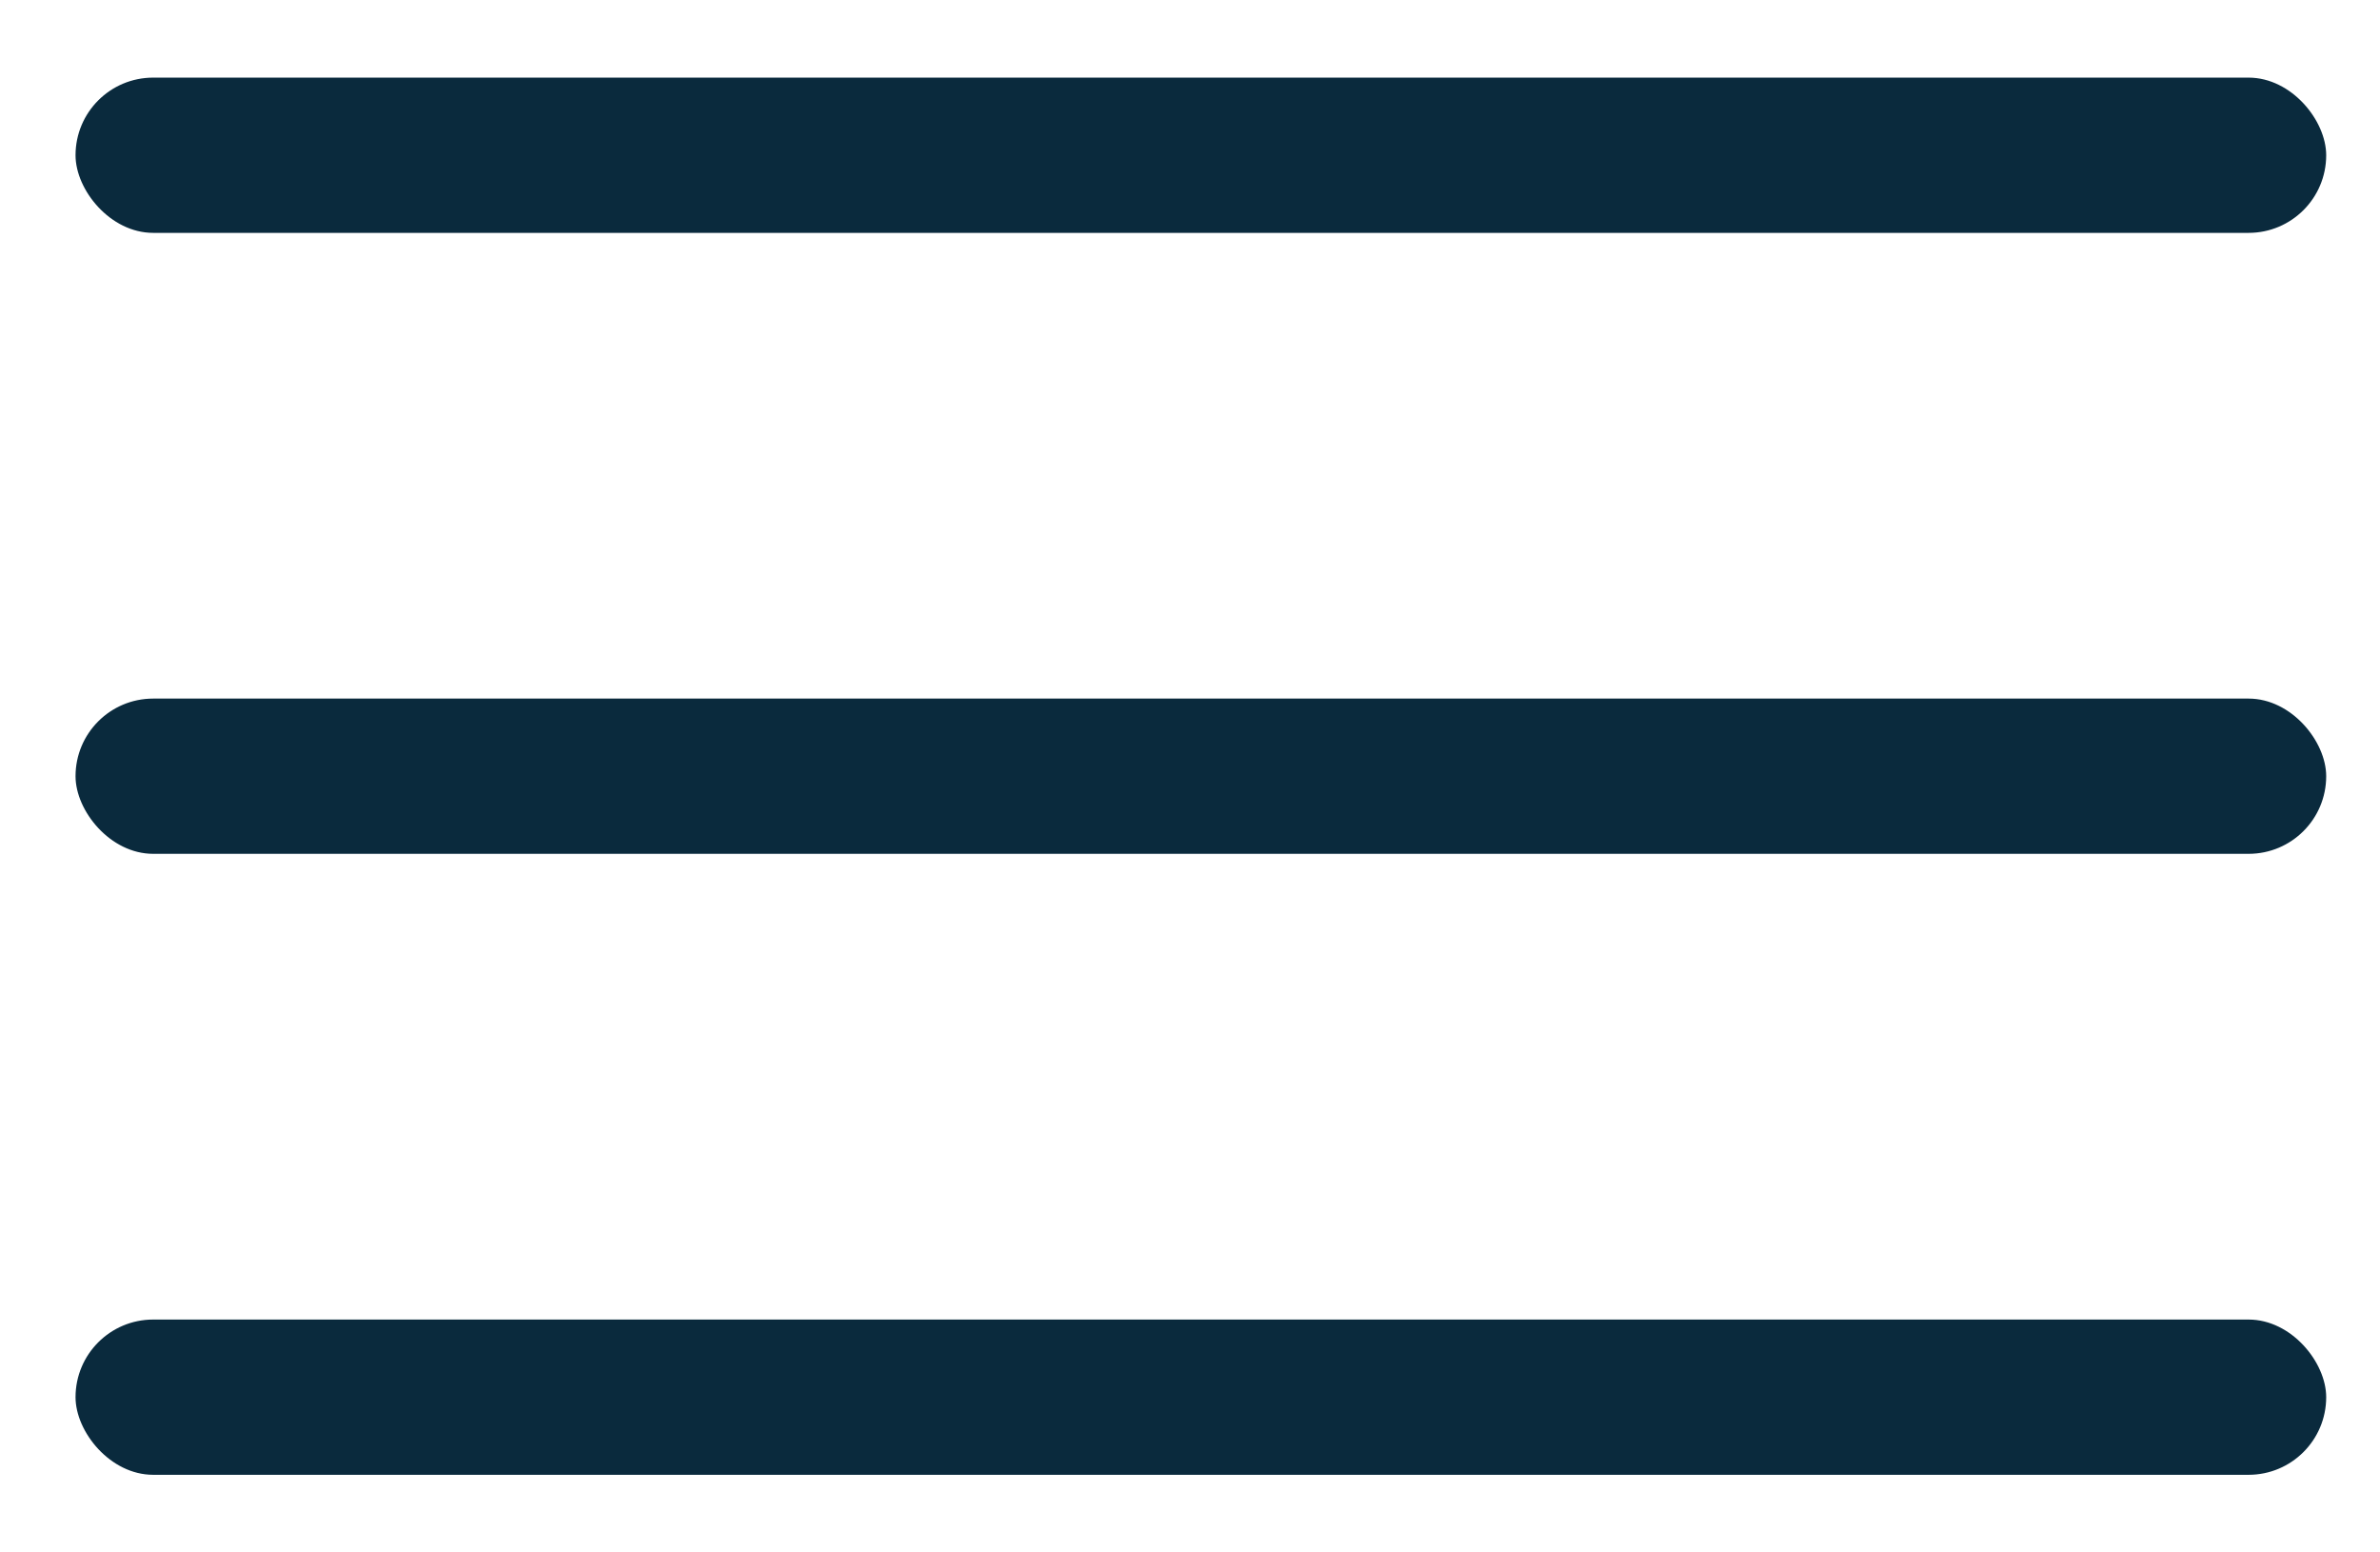
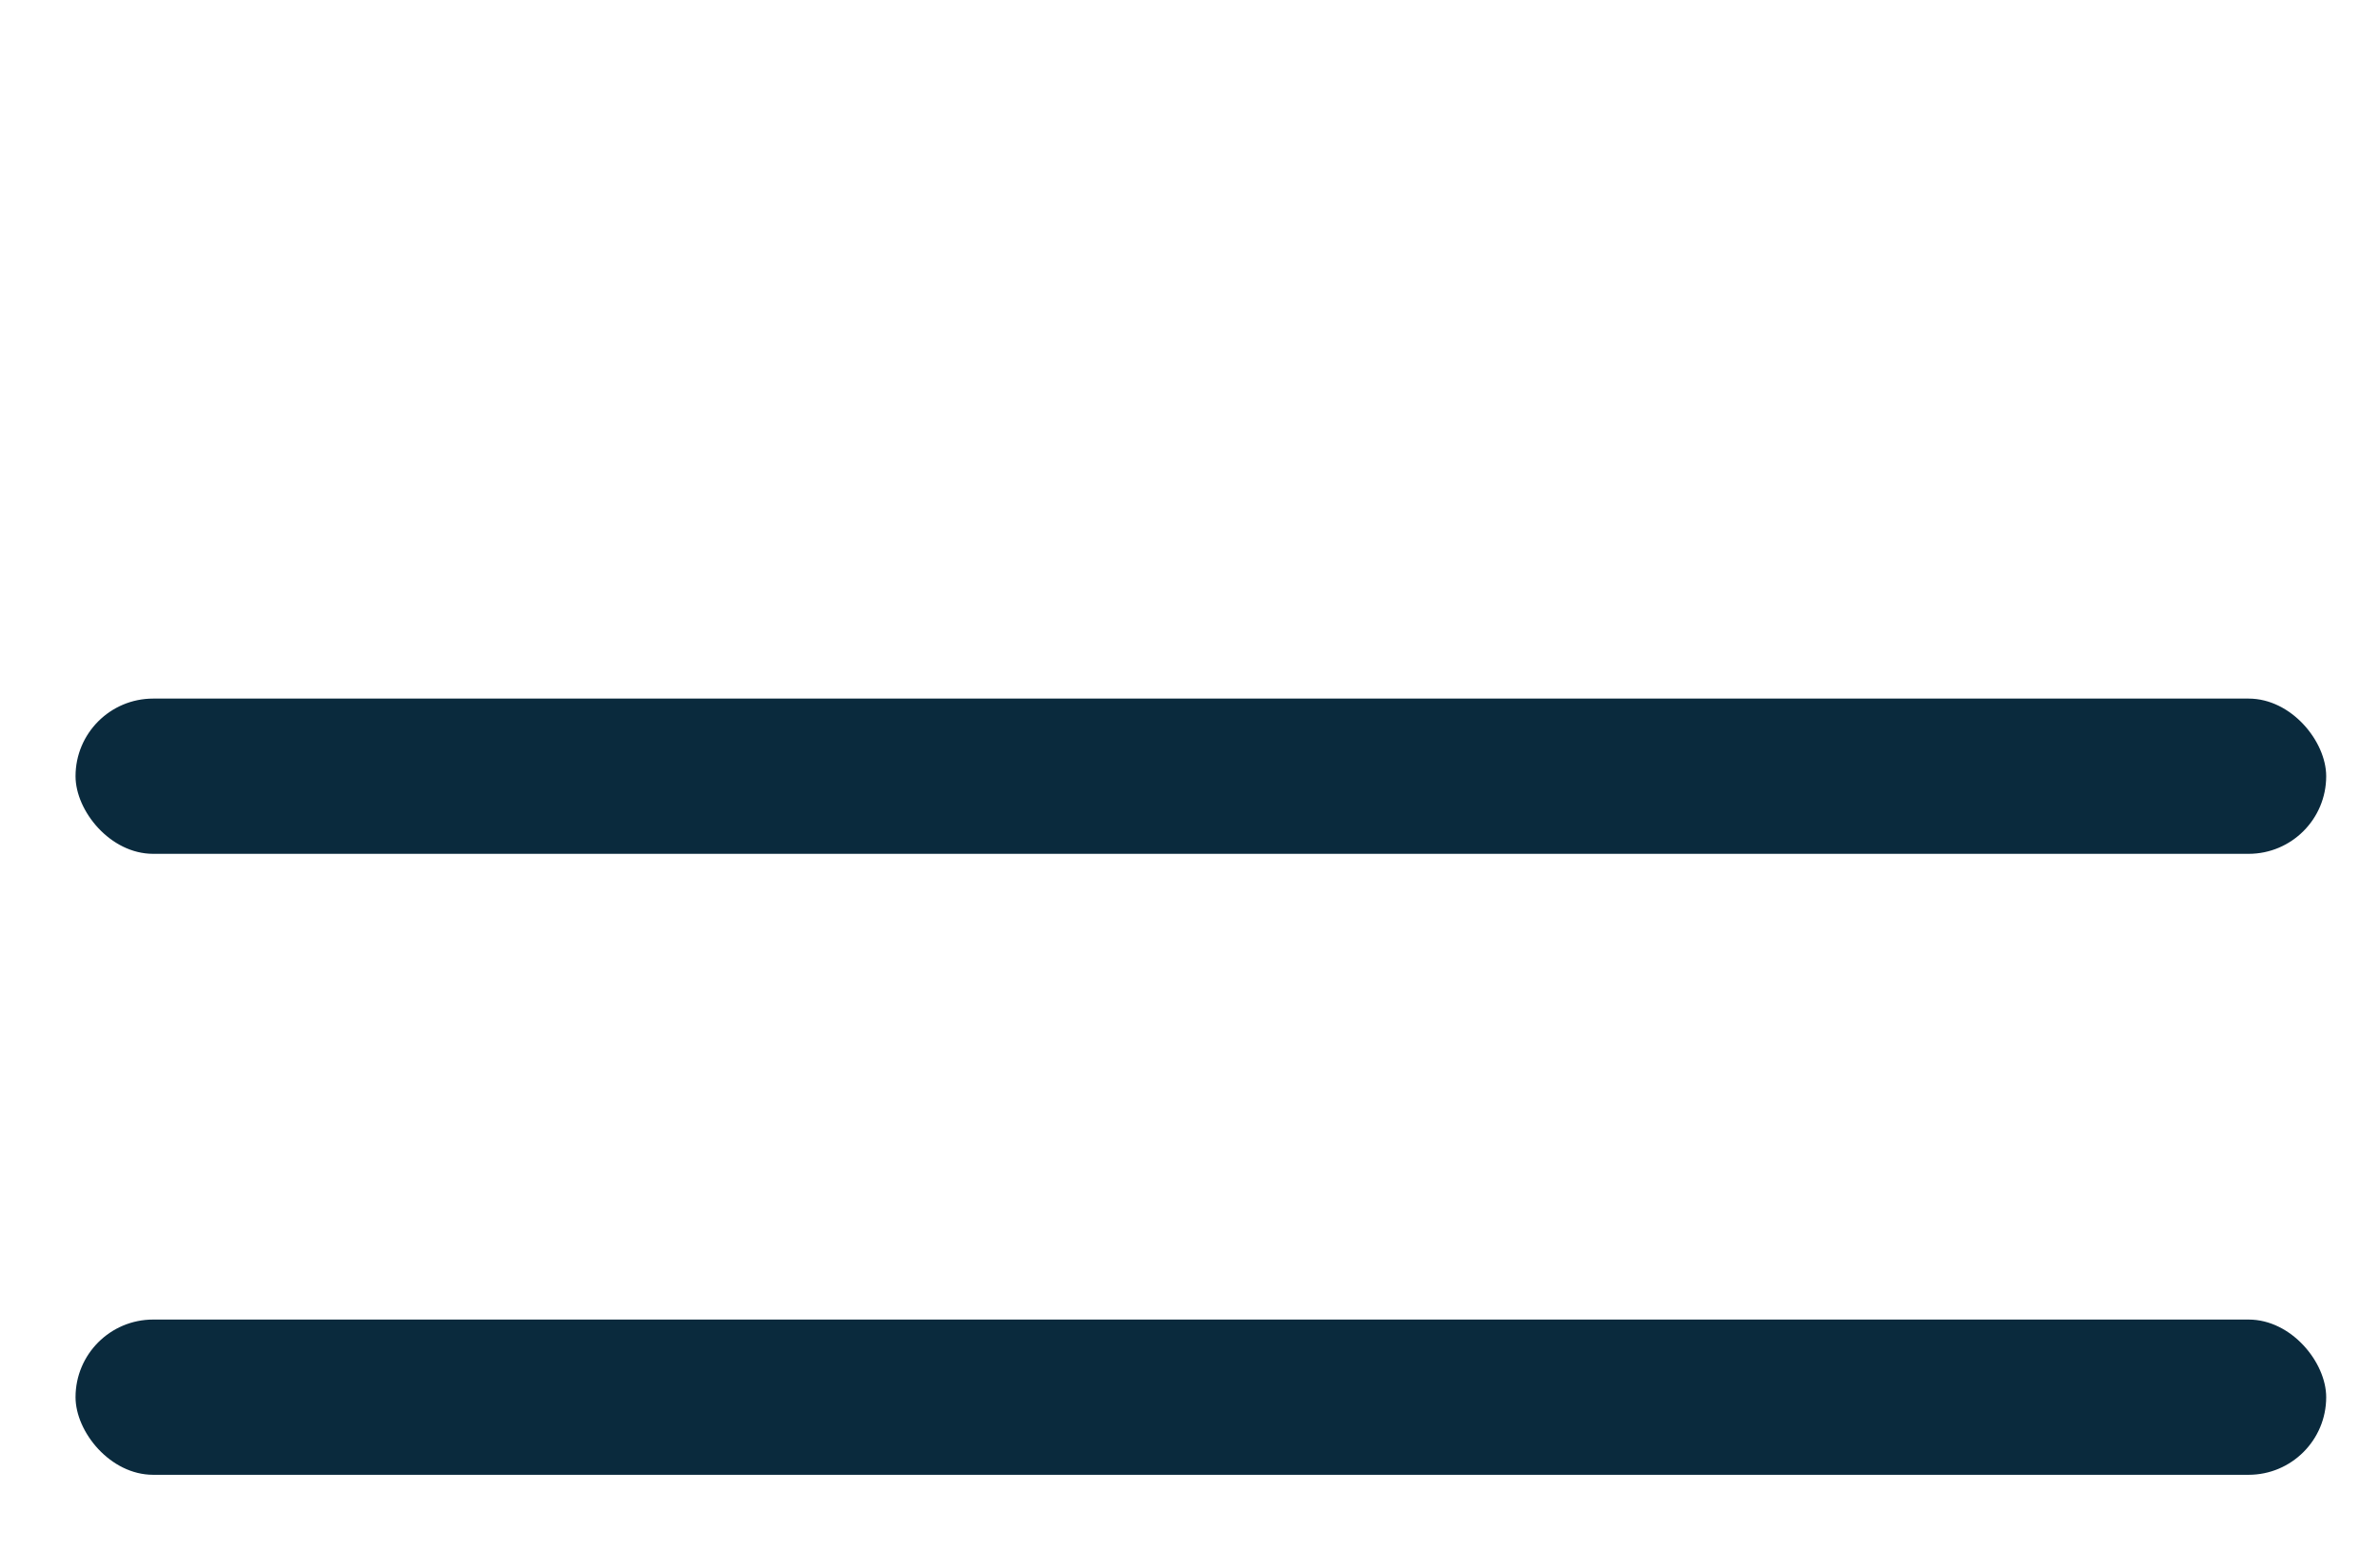
<svg xmlns="http://www.w3.org/2000/svg" width="23" height="15" viewBox="0 0 23 15" fill="none">
-   <rect x="0.73" y="0.75" width="21.75" height="1.5" rx="0.75" fill="#0A2A3D" />
  <rect x="0.73" y="6.75" width="21.75" height="1.5" rx="0.75" fill="#0A2A3D" />
  <rect x="0.73" y="12.75" width="21.75" height="1.5" rx="0.75" fill="#0A2A3D" />
</svg>